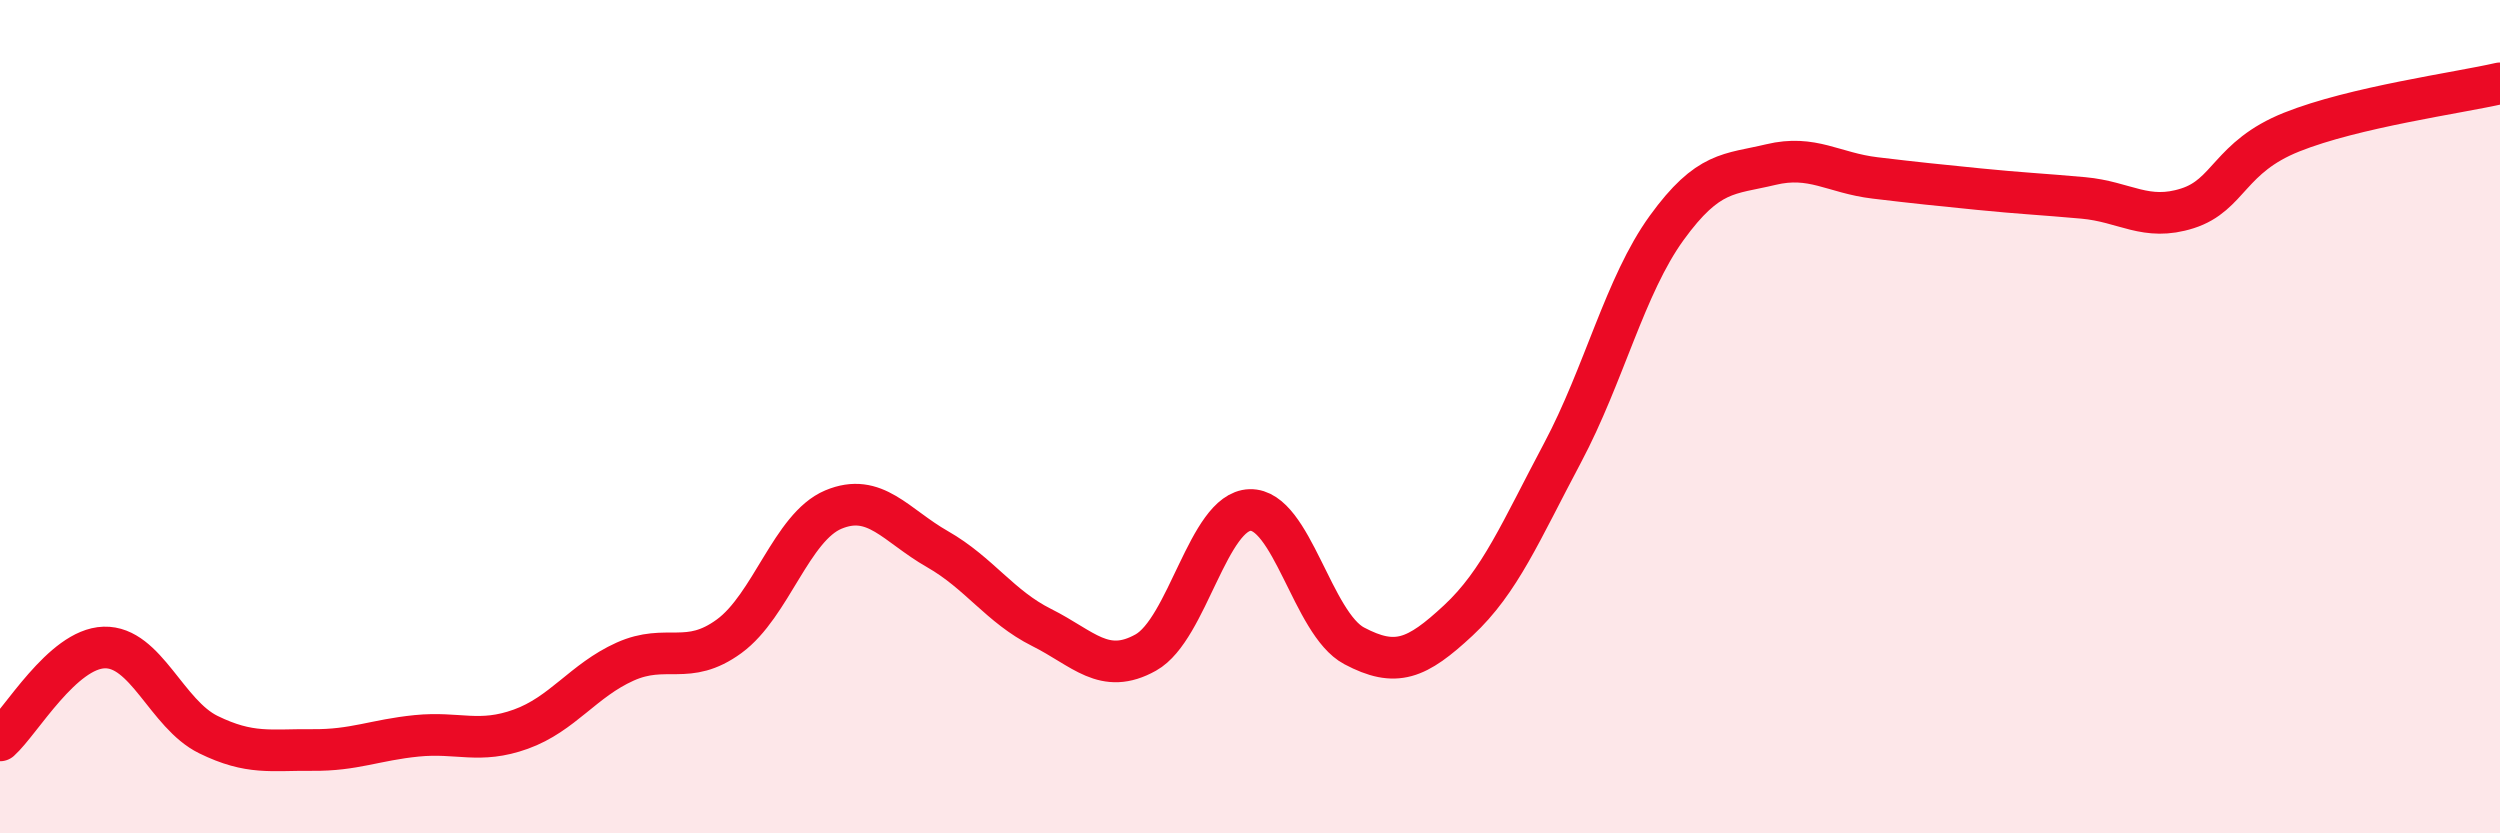
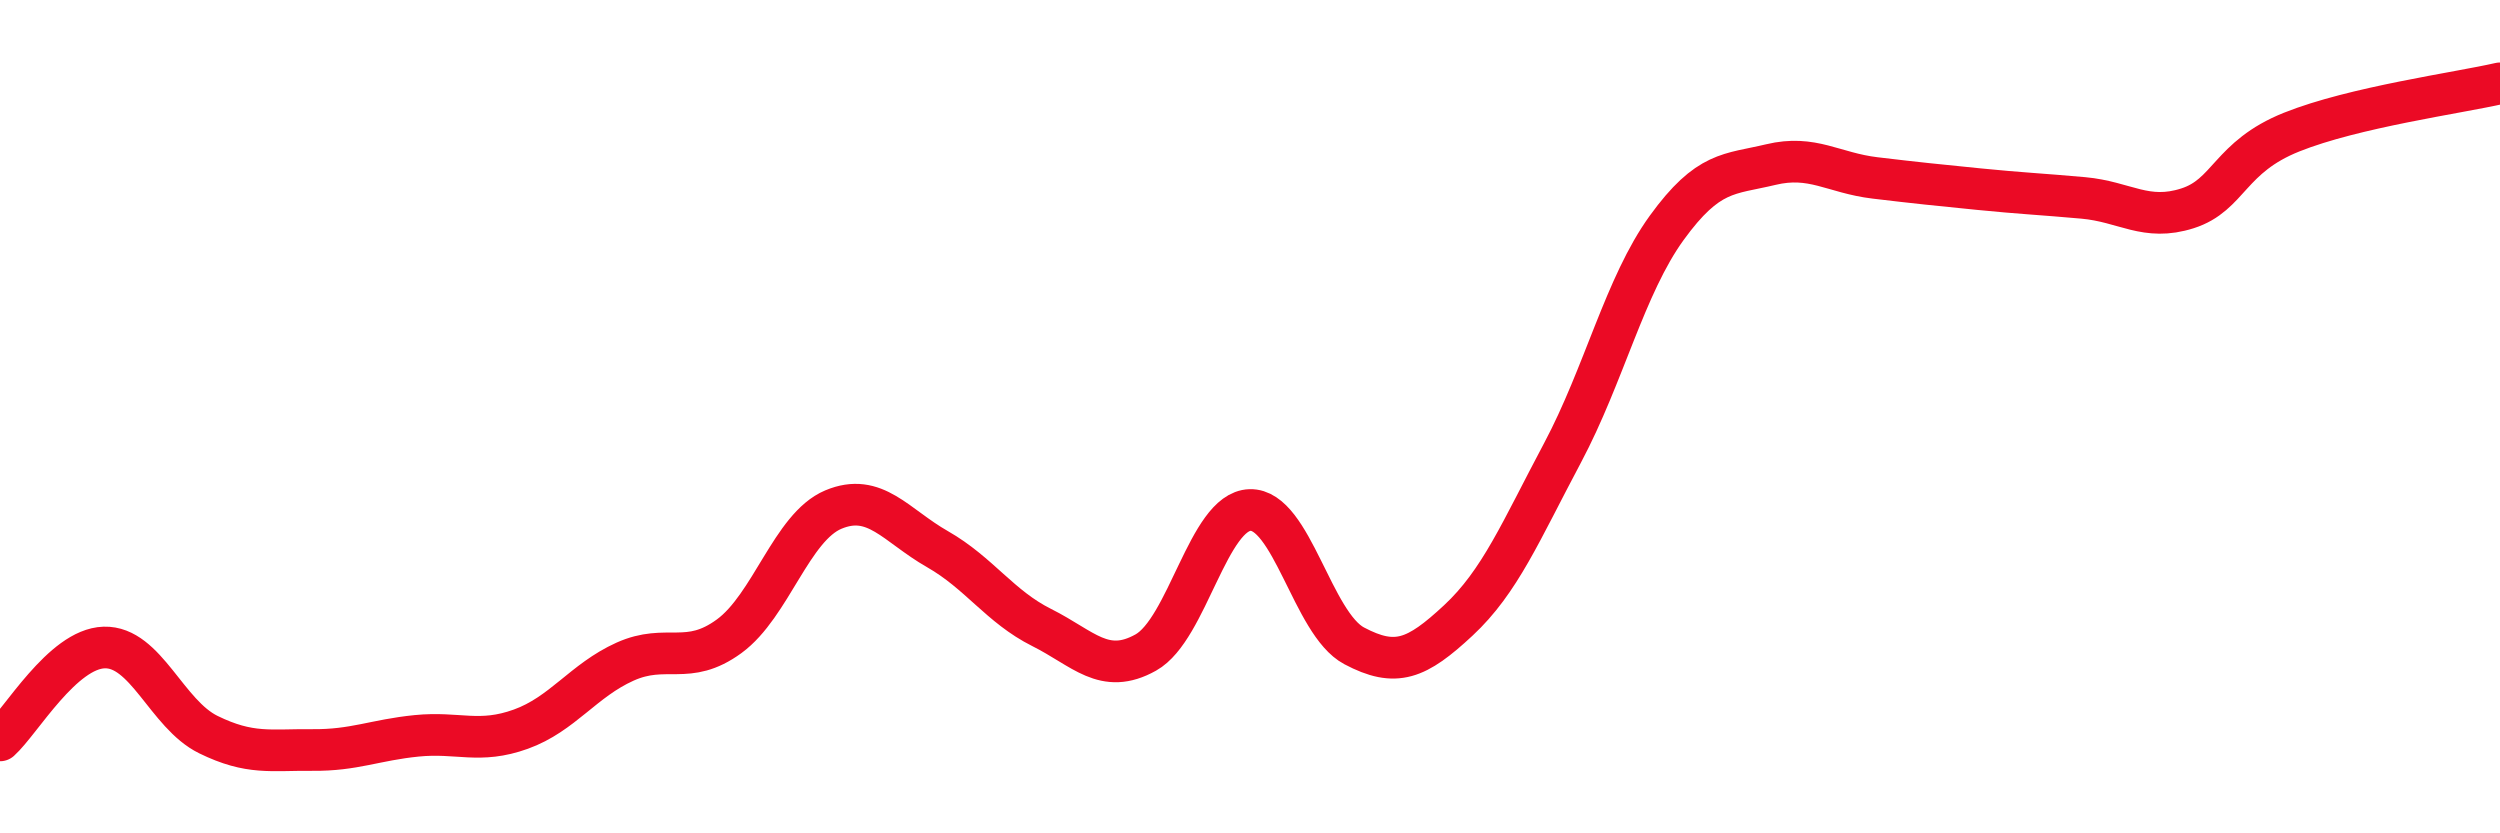
<svg xmlns="http://www.w3.org/2000/svg" width="60" height="20" viewBox="0 0 60 20">
-   <path d="M 0,17.77 C 0.5,17.32 1.5,15.57 2.5,15.54 C 3.5,15.51 4,17.14 5,17.63 C 6,18.12 6.5,17.99 7.5,18 C 8.5,18.01 9,17.76 10,17.66 C 11,17.56 11.5,17.86 12.5,17.5 C 13.5,17.14 14,16.33 15,15.88 C 16,15.43 16.5,16 17.5,15.27 C 18.5,14.54 19,12.65 20,12.23 C 21,11.81 21.5,12.61 22.5,13.18 C 23.5,13.75 24,14.56 25,15.06 C 26,15.56 26.5,16.22 27.5,15.66 C 28.5,15.1 29,12.27 30,12.24 C 31,12.21 31.5,14.97 32.5,15.5 C 33.5,16.03 34,15.82 35,14.89 C 36,13.96 36.5,12.75 37.5,10.87 C 38.5,8.99 39,6.85 40,5.47 C 41,4.09 41.5,4.19 42.5,3.95 C 43.5,3.71 44,4.15 45,4.27 C 46,4.39 46.5,4.44 47.5,4.54 C 48.5,4.64 49,4.66 50,4.75 C 51,4.84 51.5,5.32 52.5,5 C 53.5,4.68 53.5,3.77 55,3.17 C 56.5,2.57 59,2.23 60,2L60 20L0 20Z" fill="#EB0A25" opacity="0.1" stroke-linecap="round" stroke-linejoin="round" />
  <path d="M 0,17.77 C 0.5,17.32 1.5,15.57 2.5,15.54 C 3.5,15.51 4,17.14 5,17.63 C 6,18.12 6.5,17.99 7.5,18 C 8.5,18.01 9,17.76 10,17.66 C 11,17.56 11.5,17.86 12.5,17.5 C 13.5,17.14 14,16.33 15,15.88 C 16,15.43 16.5,16 17.5,15.27 C 18.5,14.54 19,12.65 20,12.23 C 21,11.81 21.5,12.61 22.5,13.18 C 23.5,13.75 24,14.56 25,15.06 C 26,15.56 26.5,16.22 27.5,15.66 C 28.5,15.1 29,12.27 30,12.24 C 31,12.21 31.5,14.97 32.5,15.5 C 33.5,16.03 34,15.82 35,14.89 C 36,13.96 36.5,12.75 37.5,10.87 C 38.5,8.99 39,6.85 40,5.47 C 41,4.09 41.5,4.19 42.5,3.95 C 43.5,3.71 44,4.15 45,4.27 C 46,4.39 46.5,4.44 47.5,4.54 C 48.5,4.64 49,4.66 50,4.75 C 51,4.84 51.5,5.32 52.5,5 C 53.5,4.68 53.5,3.77 55,3.17 C 56.5,2.57 59,2.23 60,2" stroke="#EB0A25" stroke-width="1" fill="none" stroke-linecap="round" stroke-linejoin="round" />
</svg>